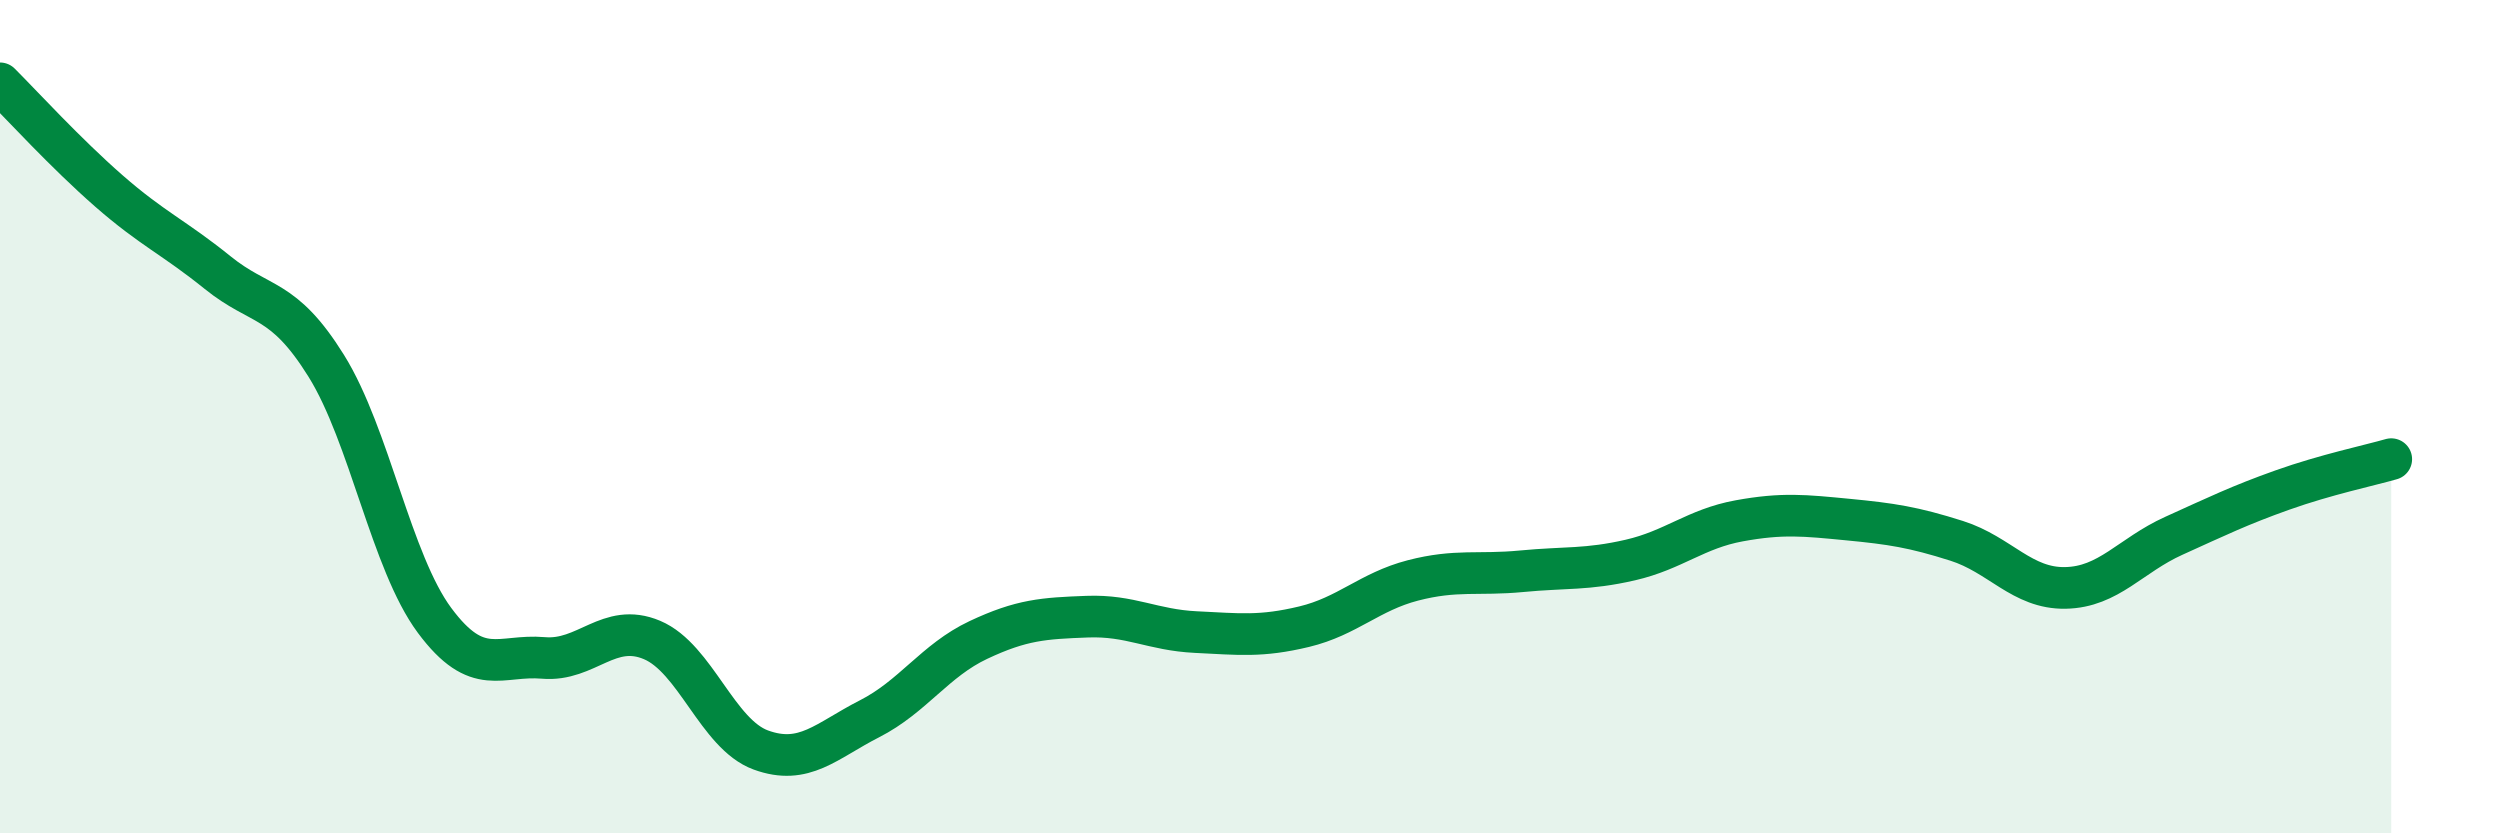
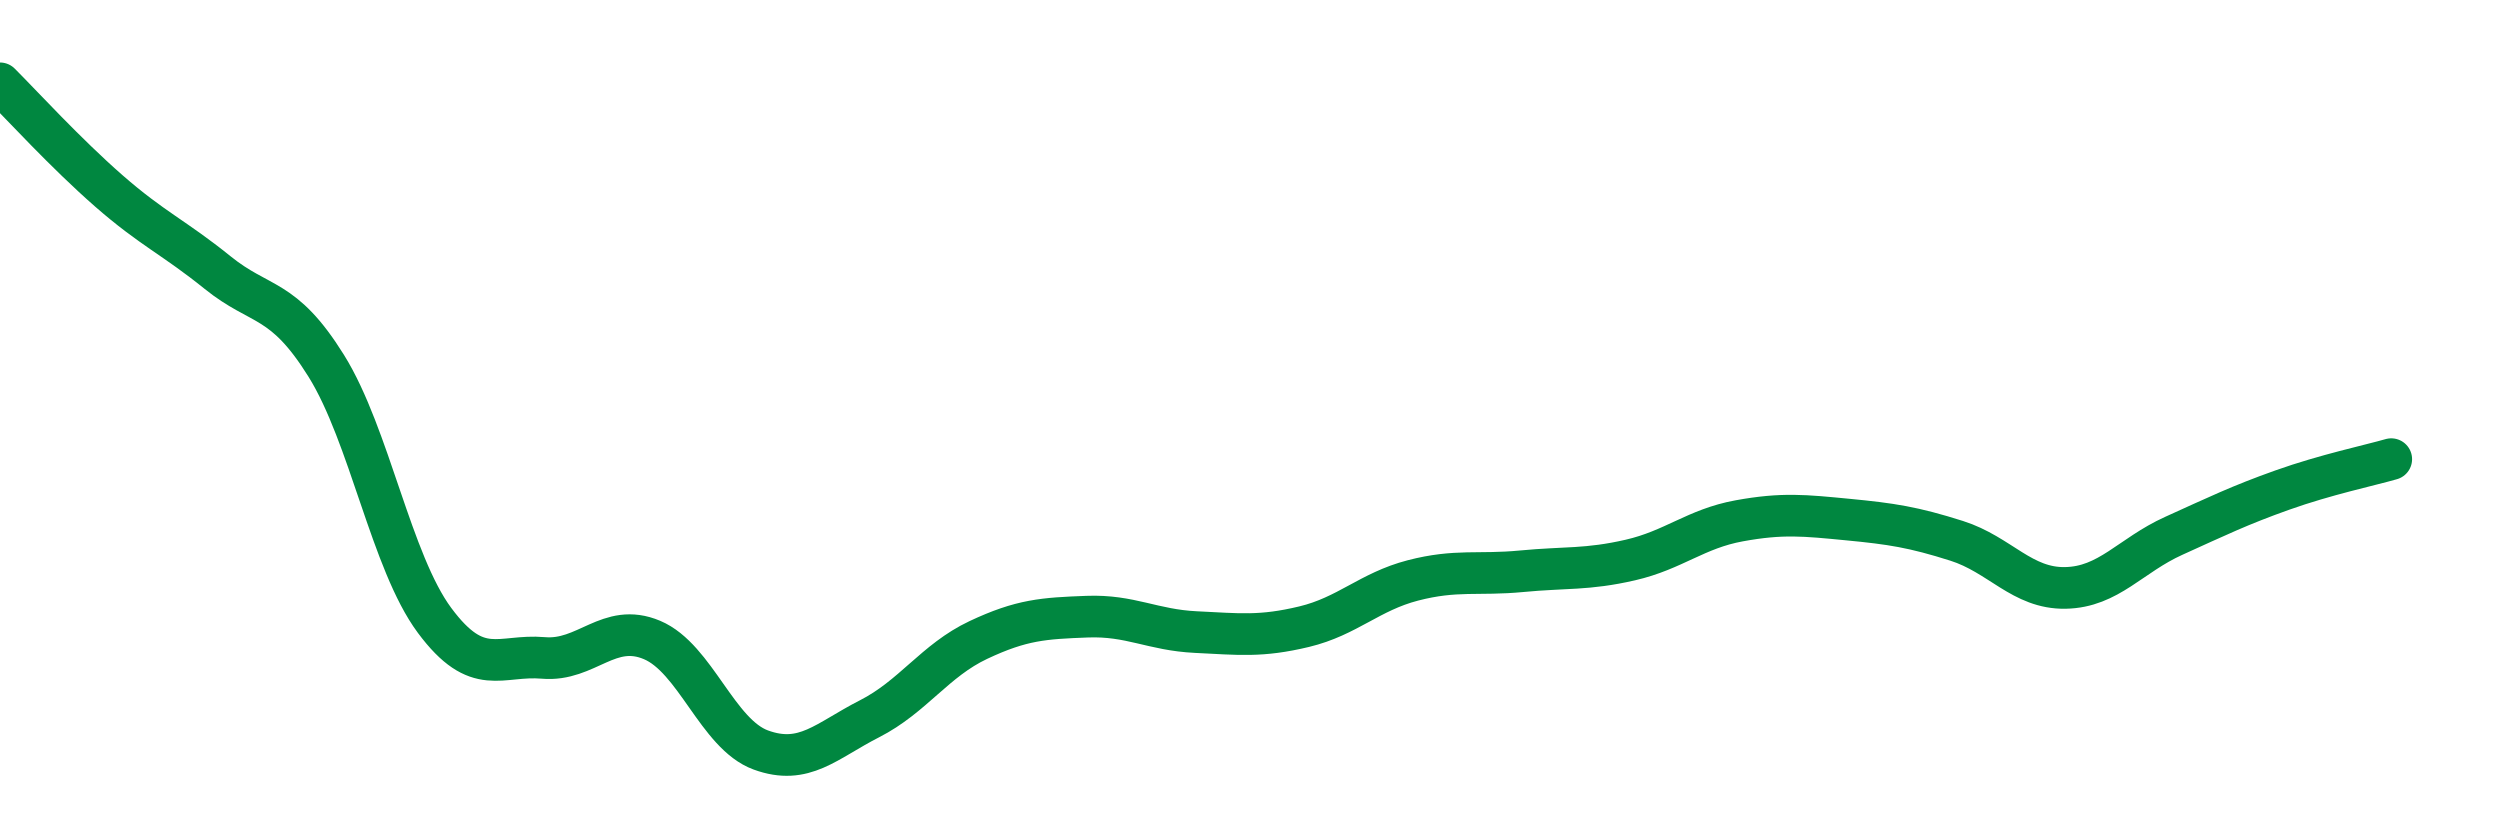
<svg xmlns="http://www.w3.org/2000/svg" width="60" height="20" viewBox="0 0 60 20">
-   <path d="M 0,2 C 0.52,2.52 1.57,3.67 2.61,4.58 C 3.65,5.49 4.18,5.7 5.22,6.54 C 6.26,7.38 6.79,7.11 7.83,8.78 C 8.87,10.45 9.39,13.49 10.43,14.89 C 11.47,16.29 12,15.7 13.04,15.79 C 14.08,15.88 14.61,14.92 15.65,15.36 C 16.69,15.8 17.22,17.62 18.26,18 C 19.3,18.38 19.83,17.78 20.87,17.25 C 21.91,16.72 22.44,15.85 23.48,15.36 C 24.52,14.87 25.05,14.84 26.09,14.8 C 27.13,14.76 27.66,15.12 28.7,15.17 C 29.74,15.22 30.26,15.29 31.3,15.04 C 32.34,14.79 32.87,14.2 33.91,13.93 C 34.95,13.66 35.48,13.81 36.52,13.71 C 37.56,13.61 38.09,13.68 39.13,13.44 C 40.17,13.2 40.7,12.69 41.74,12.5 C 42.78,12.31 43.31,12.37 44.35,12.47 C 45.39,12.57 45.92,12.65 46.96,12.98 C 48,13.31 48.53,14.13 49.57,14.11 C 50.61,14.09 51.13,13.33 52.17,12.86 C 53.21,12.39 53.74,12.13 54.78,11.76 C 55.82,11.39 56.87,11.17 57.39,11.02L57.39 20L0 20Z" fill="#008740" opacity="0.1" stroke-linecap="round" stroke-linejoin="round" />
  <path d="M 0,2 C 0.52,2.52 1.57,3.67 2.61,4.58 C 3.65,5.49 4.18,5.7 5.22,6.54 C 6.26,7.38 6.79,7.11 7.83,8.78 C 8.87,10.45 9.39,13.49 10.43,14.89 C 11.47,16.29 12,15.7 13.04,15.79 C 14.08,15.88 14.61,14.92 15.65,15.36 C 16.69,15.8 17.22,17.62 18.26,18 C 19.3,18.38 19.83,17.78 20.87,17.25 C 21.91,16.72 22.44,15.85 23.48,15.36 C 24.52,14.87 25.05,14.84 26.09,14.8 C 27.13,14.76 27.66,15.12 28.7,15.17 C 29.74,15.22 30.26,15.29 31.3,15.04 C 32.34,14.79 32.87,14.2 33.91,13.93 C 34.95,13.66 35.48,13.81 36.52,13.71 C 37.56,13.61 38.09,13.68 39.13,13.44 C 40.17,13.2 40.7,12.69 41.74,12.5 C 42.78,12.31 43.31,12.37 44.35,12.47 C 45.39,12.57 45.92,12.65 46.96,12.98 C 48,13.31 48.53,14.13 49.57,14.11 C 50.61,14.09 51.13,13.33 52.17,12.86 C 53.21,12.39 53.74,12.13 54.78,11.76 C 55.82,11.39 56.87,11.17 57.39,11.02" stroke="#008740" stroke-width="1" fill="none" stroke-linecap="round" stroke-linejoin="round" />
</svg>